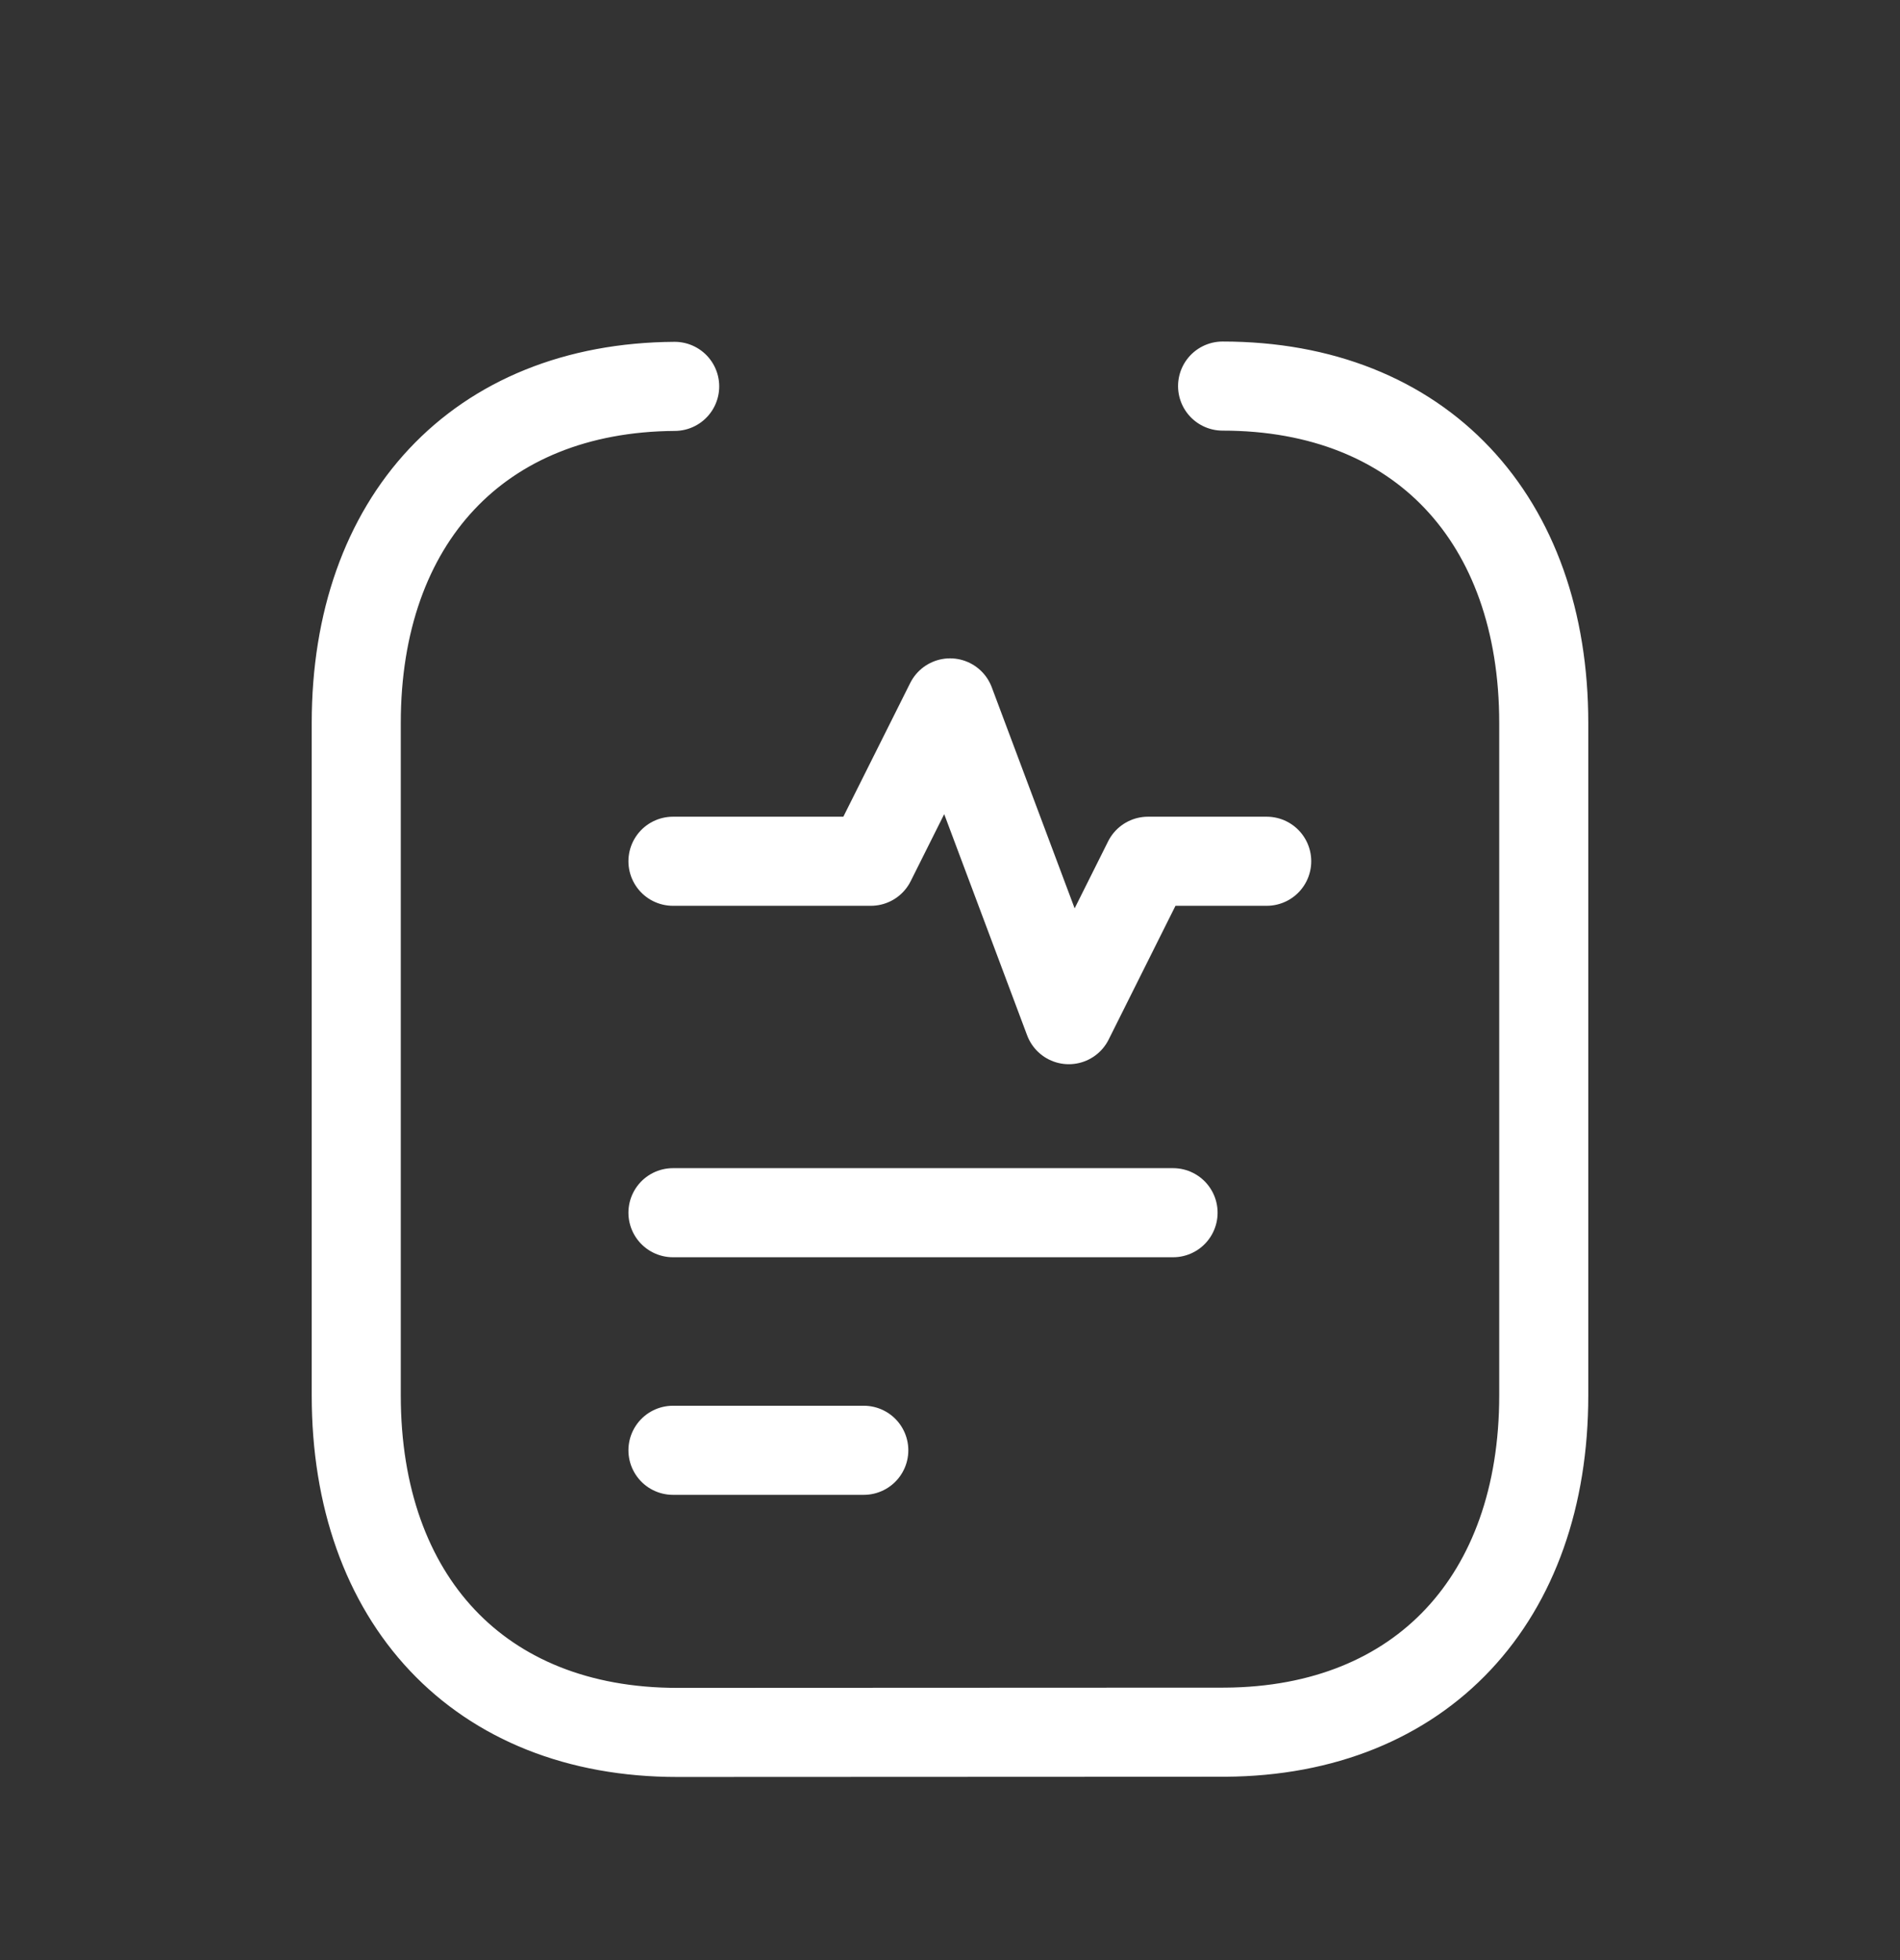
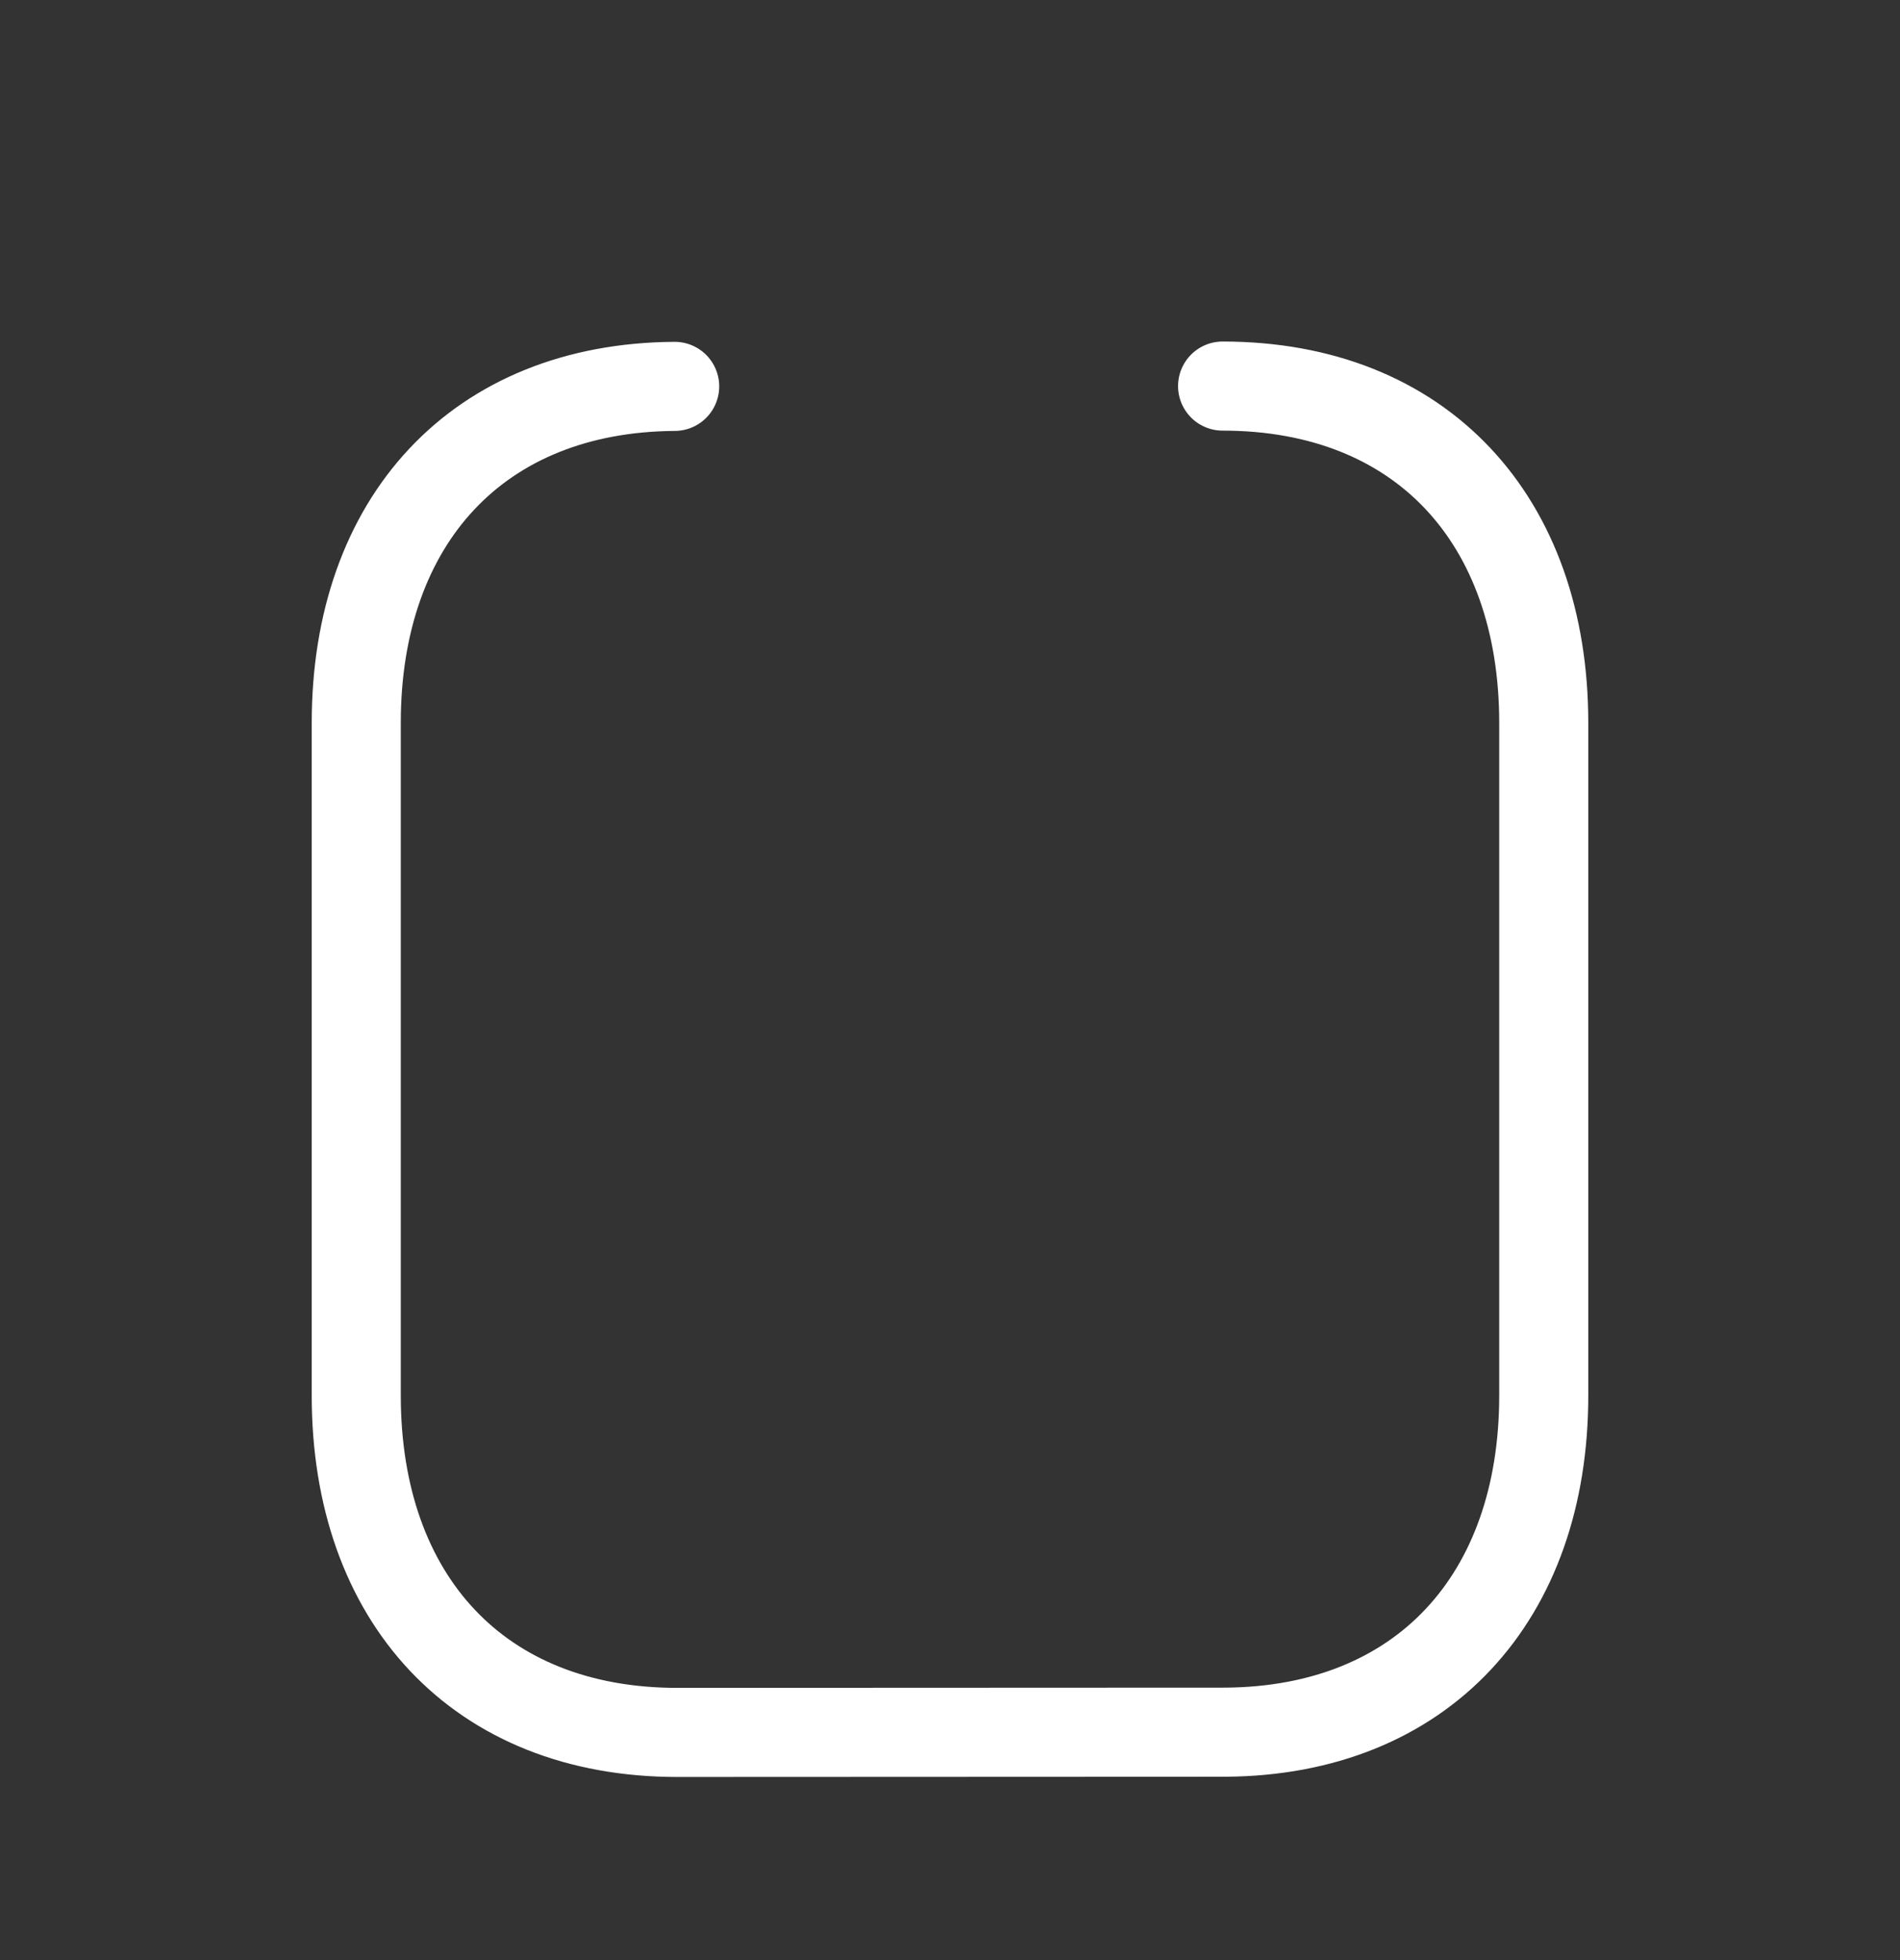
<svg xmlns="http://www.w3.org/2000/svg" width="32" height="33" viewBox="0 0 32 33" fill="none">
  <rect x="0" y="0" width="32" height="33" fill="#333333" stroke="none" />
-   <path d="M11.334 14.5H14.667L16.001 11.834L18.001 17.167L19.334 14.5H21.334" stroke="white" stroke-width="1.5" stroke-linecap="round" stroke-linejoin="round" />
-   <path d="M19.757 20.417H11.334" stroke="white" stroke-width="1.5" stroke-linecap="round" stroke-linejoin="round" />
-   <path d="M14.548 24.417H11.334" stroke="white" stroke-width="1.5" stroke-linecap="round" stroke-linejoin="round" />
  <path d="M20.591 6.5C23.932 6.5 26 8.745 26 12.172V23.494C26 26.905 23.948 29.142 20.636 29.163C20.62 29.163 11.408 29.167 11.408 29.167C8.067 29.167 6 26.922 6 23.494V12.172C6 8.762 8.051 6.526 11.363 6.505" stroke="white" stroke-width="1.5" stroke-linecap="round" stroke-linejoin="round" />
  <mask id="path-5-inside-1_16531_207669" fill="white">
    <rect x="11.334" y="3.833" width="9.333" height="5.333" rx="1" />
  </mask>
-   <rect x="11.334" y="3.833" width="9.333" height="5.333" rx="1" stroke="white" stroke-width="3" mask="url(#path-5-inside-1_16531_207669)" />
</svg>